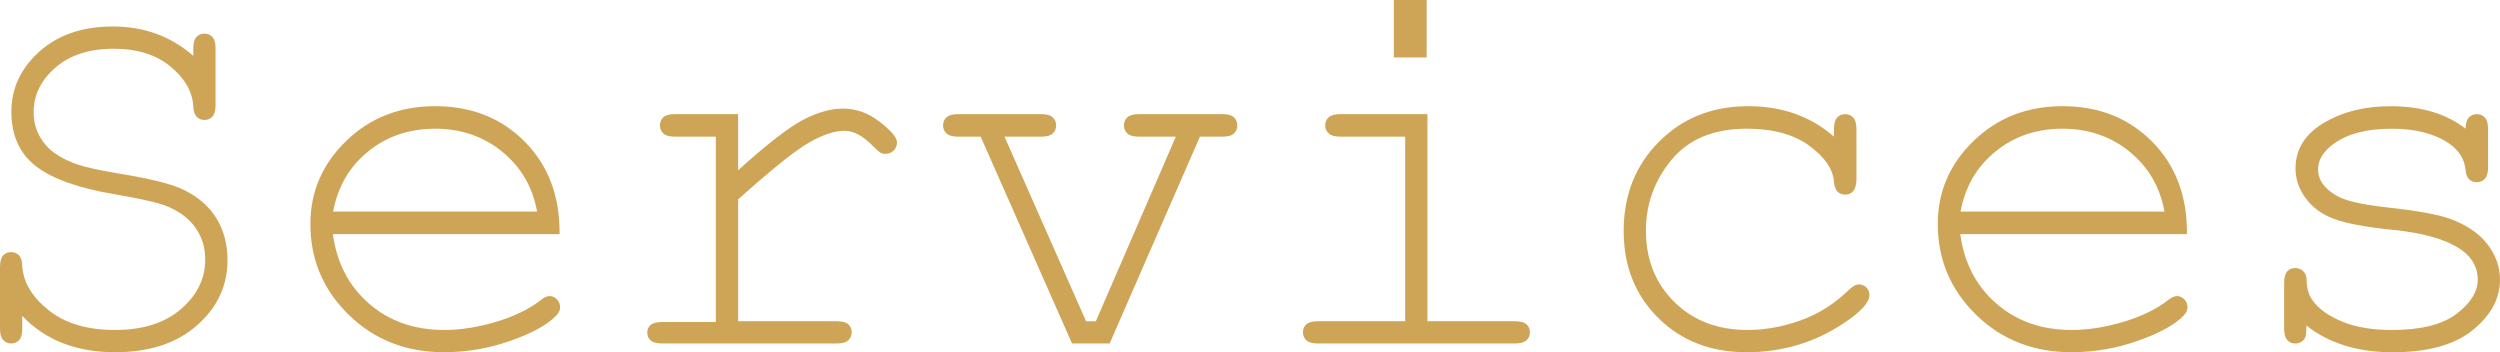
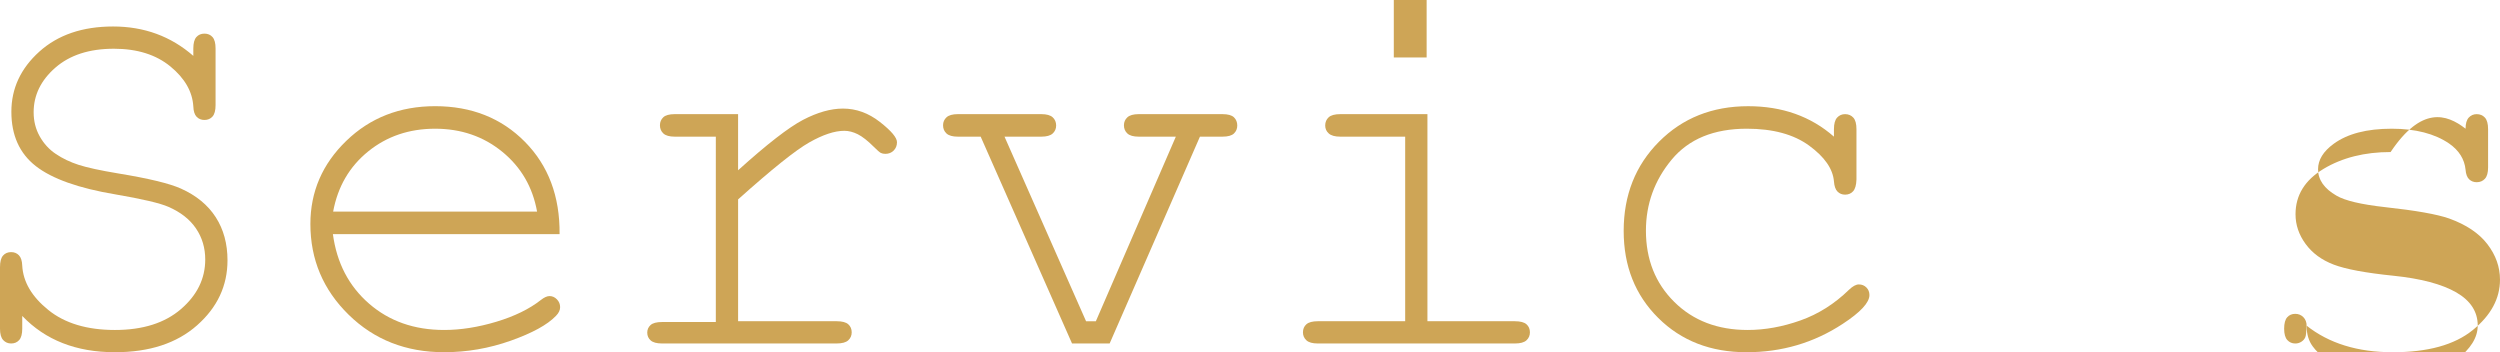
<svg xmlns="http://www.w3.org/2000/svg" version="1.1" id="レイヤー_1" x="0px" y="0px" width="239.688px" height="33.77px" viewBox="0 0 239.688 33.77" enable-background="new 0 0 239.688 33.77" xml:space="preserve">
  <g>
    <g>
      <path fill="#CEA556" d="M18.535,5.357V4.646c0-0.508,0.097-0.872,0.292-1.092c0.194-0.22,0.453-0.33,0.774-0.33    c0.321,0,0.58,0.11,0.774,0.33c0.194,0.22,0.292,0.584,0.292,1.092v5.434c0,0.508-0.098,0.872-0.292,1.092    c-0.195,0.22-0.453,0.33-0.774,0.33c-0.305,0-0.555-0.102-0.749-0.305c-0.195-0.203-0.301-0.533-0.317-0.99    c-0.085-1.422-0.817-2.7-2.196-3.834c-1.38-1.134-3.187-1.701-5.421-1.701c-2.353,0-4.224,0.605-5.611,1.815    c-1.388,1.21-2.082,2.637-2.082,4.278c0,0.847,0.194,1.617,0.584,2.311c0.389,0.694,0.905,1.257,1.549,1.688    C6,15.196,6.729,15.543,7.541,15.806c0.813,0.263,2.082,0.538,3.809,0.825c2.895,0.474,4.892,0.957,5.992,1.447    c1.473,0.66,2.585,1.574,3.339,2.742c0.753,1.168,1.13,2.548,1.13,4.139c0,2.438-0.974,4.516-2.92,6.233    c-1.947,1.719-4.57,2.577-7.871,2.577c-3.707,0-6.669-1.159-8.887-3.479v1.219c0,0.508-0.098,0.872-0.292,1.092    c-0.195,0.22-0.453,0.33-0.774,0.33c-0.305,0-0.559-0.11-0.762-0.33S0,32.018,0,31.51v-5.891c0-0.524,0.097-0.897,0.292-1.117    c0.194-0.22,0.453-0.33,0.774-0.33c0.305,0,0.554,0.102,0.749,0.305c0.194,0.203,0.3,0.533,0.317,0.99    c0.084,1.558,0.918,2.975,2.501,4.253c1.583,1.278,3.711,1.917,6.386,1.917c2.674,0,4.786-0.669,6.335-2.006    s2.323-2.92,2.323-4.748c0-1.117-0.296-2.111-0.889-2.983c-0.593-0.872-1.473-1.562-2.641-2.069    c-0.813-0.355-2.505-0.753-5.078-1.193c-3.538-0.592-6.085-1.498-7.643-2.717c-1.558-1.219-2.336-2.954-2.336-5.205    c0-2.234,0.893-4.155,2.679-5.764c1.786-1.608,4.143-2.412,7.071-2.412C13.821,2.539,16.385,3.479,18.535,5.357z" />
      <path fill="#CEA556" d="M53.65,22.445H31.916c0.372,2.759,1.527,4.981,3.466,6.665c1.938,1.685,4.337,2.526,7.198,2.526    c1.591,0,3.258-0.263,5.002-0.787c1.743-0.524,3.165-1.219,4.266-2.082c0.321-0.254,0.601-0.381,0.838-0.381    c0.271,0,0.508,0.106,0.711,0.317c0.203,0.212,0.305,0.461,0.305,0.749c0,0.288-0.136,0.567-0.406,0.838    c-0.813,0.847-2.256,1.638-4.329,2.374c-2.074,0.736-4.202,1.104-6.386,1.104c-3.656,0-6.708-1.197-9.153-3.593    c-2.446-2.395-3.669-5.294-3.669-8.696c0-3.098,1.146-5.755,3.44-7.973c2.293-2.217,5.133-3.326,8.519-3.326    c3.487,0,6.356,1.139,8.607,3.415C52.575,15.874,53.684,18.823,53.65,22.445z M51.492,20.287    c-0.423-2.353-1.536-4.266-3.339-5.738s-3.948-2.209-6.437-2.209s-4.63,0.728-6.424,2.184c-1.794,1.456-2.912,3.377-3.352,5.764    H51.492z" />
      <path fill="#CEA556" d="M70.764,10.943v5.383c2.776-2.505,4.854-4.117,6.233-4.837c1.379-0.719,2.653-1.079,3.821-1.079    c1.27,0,2.45,0.428,3.542,1.282c1.092,0.855,1.638,1.502,1.638,1.942c0,0.322-0.106,0.588-0.317,0.8    c-0.212,0.212-0.479,0.317-0.8,0.317c-0.169,0-0.313-0.029-0.432-0.089c-0.119-0.059-0.339-0.25-0.66-0.571    c-0.593-0.592-1.109-0.999-1.549-1.219c-0.44-0.22-0.872-0.33-1.295-0.33c-0.931,0-2.053,0.373-3.364,1.117    c-1.312,0.745-3.584,2.564-6.817,5.459v11.68h9.445c0.524,0,0.897,0.098,1.117,0.292c0.22,0.195,0.33,0.453,0.33,0.774    c0,0.305-0.11,0.559-0.33,0.762c-0.22,0.203-0.593,0.305-1.117,0.305H63.477c-0.508,0-0.872-0.097-1.092-0.292    c-0.22-0.194-0.33-0.444-0.33-0.749c0-0.288,0.105-0.528,0.317-0.724c0.211-0.194,0.58-0.292,1.104-0.292h5.154V13.102h-3.936    c-0.508,0-0.872-0.102-1.092-0.305c-0.22-0.203-0.33-0.465-0.33-0.787c0-0.305,0.105-0.559,0.317-0.762    c0.211-0.203,0.58-0.305,1.104-0.305H70.764z" />
      <path fill="#CEA556" d="M106.387,32.932h-3.605l-8.76-19.83h-2.184c-0.508,0-0.872-0.102-1.092-0.305    c-0.22-0.203-0.33-0.465-0.33-0.787c0-0.305,0.11-0.559,0.33-0.762c0.22-0.203,0.584-0.305,1.092-0.305h7.998    c0.508,0,0.872,0.102,1.092,0.305c0.22,0.203,0.33,0.466,0.33,0.787c0,0.305-0.11,0.559-0.33,0.762    c-0.22,0.203-0.584,0.305-1.092,0.305h-3.529l7.82,17.697h0.939l7.668-17.697h-3.555c-0.508,0-0.872-0.102-1.092-0.305    c-0.22-0.203-0.33-0.465-0.33-0.787c0-0.305,0.11-0.559,0.33-0.762c0.22-0.203,0.584-0.305,1.092-0.305h8.023    c0.524,0,0.893,0.102,1.104,0.305c0.211,0.203,0.317,0.466,0.317,0.787c0,0.305-0.106,0.559-0.317,0.762    c-0.212,0.203-0.58,0.305-1.104,0.305h-2.158L106.387,32.932z" />
      <path fill="#CEA556" d="M136.855,10.943v19.855h8.379c0.524,0,0.897,0.098,1.117,0.292c0.22,0.195,0.33,0.453,0.33,0.774    c0,0.305-0.11,0.559-0.33,0.762c-0.22,0.203-0.593,0.305-1.117,0.305h-18.891c-0.508,0-0.872-0.102-1.092-0.305    c-0.22-0.203-0.33-0.457-0.33-0.762c0-0.321,0.11-0.579,0.33-0.774c0.22-0.194,0.584-0.292,1.092-0.292h8.379V13.102h-6.221    c-0.508,0-0.876-0.102-1.104-0.305s-0.343-0.457-0.343-0.762c0-0.321,0.11-0.584,0.33-0.787c0.22-0.203,0.592-0.305,1.117-0.305    H136.855z M136.779,0v5.51h-3.148V0H136.779z" />
      <path fill="#CEA556" d="M175.83,13.102v-0.711c0-0.524,0.102-0.897,0.305-1.117c0.203-0.22,0.457-0.33,0.762-0.33    c0.321,0,0.584,0.11,0.787,0.33c0.203,0.22,0.305,0.593,0.305,1.117v4.824c-0.018,0.525-0.123,0.897-0.317,1.117    c-0.194,0.22-0.453,0.33-0.774,0.33c-0.288,0-0.529-0.097-0.724-0.292c-0.194-0.194-0.31-0.521-0.343-0.978    c-0.102-1.202-0.893-2.344-2.374-3.428c-1.481-1.083-3.475-1.625-5.979-1.625c-3.166,0-5.569,0.99-7.211,2.971    c-1.642,1.98-2.463,4.249-2.463,6.805c0,2.759,0.905,5.036,2.717,6.83c1.811,1.794,4.155,2.691,7.033,2.691    c1.658,0,3.348-0.305,5.065-0.914s3.271-1.591,4.659-2.945c0.355-0.338,0.668-0.508,0.939-0.508c0.287,0,0.529,0.098,0.724,0.292    c0.194,0.195,0.292,0.436,0.292,0.724c0,0.728-0.855,1.65-2.564,2.768c-2.76,1.812-5.832,2.717-9.217,2.717    c-3.437,0-6.259-1.096-8.468-3.288c-2.209-2.192-3.313-4.972-3.313-8.341c0-3.436,1.13-6.288,3.39-8.557    c2.26-2.268,5.107-3.402,8.544-3.402C170.87,10.182,173.612,11.155,175.83,13.102z" />
-       <path fill="#CEA556" d="M209.676,22.445h-21.734c0.372,2.759,1.527,4.981,3.466,6.665c1.938,1.685,4.337,2.526,7.198,2.526    c1.591,0,3.258-0.263,5.002-0.787c1.743-0.524,3.165-1.219,4.266-2.082c0.321-0.254,0.601-0.381,0.838-0.381    c0.271,0,0.508,0.106,0.711,0.317c0.203,0.212,0.305,0.461,0.305,0.749c0,0.288-0.136,0.567-0.406,0.838    c-0.813,0.847-2.256,1.638-4.329,2.374s-4.202,1.104-6.386,1.104c-3.656,0-6.707-1.197-9.153-3.593    c-2.446-2.395-3.669-5.294-3.669-8.696c0-3.098,1.146-5.755,3.44-7.973c2.294-2.217,5.133-3.326,8.519-3.326    c3.486,0,6.355,1.139,8.607,3.415C208.601,15.874,209.709,18.823,209.676,22.445z M207.518,20.287    c-0.424-2.353-1.536-4.266-3.339-5.738s-3.948-2.209-6.437-2.209s-4.63,0.728-6.424,2.184c-1.795,1.456-2.912,3.377-3.352,5.764    H207.518z" />
-       <path fill="#CEA556" d="M236.387,12.34c0-0.491,0.102-0.846,0.305-1.066c0.203-0.22,0.457-0.33,0.762-0.33    c0.321,0,0.584,0.11,0.787,0.33c0.203,0.22,0.305,0.593,0.305,1.117v3.656c0,0.508-0.102,0.872-0.305,1.092    c-0.203,0.22-0.466,0.33-0.787,0.33c-0.288,0-0.529-0.093-0.724-0.279c-0.194-0.186-0.31-0.491-0.343-0.914    c-0.102-1.016-0.627-1.854-1.574-2.514c-1.389-0.948-3.225-1.422-5.51-1.422c-2.387,0-4.24,0.482-5.561,1.447    c-0.999,0.728-1.498,1.541-1.498,2.438c0,1.016,0.592,1.862,1.777,2.539c0.813,0.474,2.353,0.838,4.621,1.092    c2.962,0.322,5.019,0.686,6.17,1.092c1.642,0.593,2.865,1.414,3.669,2.463c0.804,1.05,1.206,2.184,1.206,3.402    c0,1.812-0.872,3.424-2.615,4.837c-1.744,1.413-4.3,2.12-7.668,2.12c-3.369,0-6.128-0.854-8.277-2.564    c0,0.575-0.034,0.948-0.102,1.117c-0.068,0.169-0.19,0.313-0.368,0.432s-0.377,0.178-0.597,0.178c-0.305,0-0.559-0.11-0.762-0.33    s-0.305-0.584-0.305-1.092v-4.393c0-0.508,0.098-0.872,0.292-1.092c0.194-0.22,0.452-0.33,0.774-0.33    c0.305,0,0.563,0.106,0.774,0.317c0.212,0.212,0.317,0.495,0.317,0.851c0,0.779,0.194,1.431,0.584,1.955    c0.592,0.813,1.536,1.485,2.831,2.019s2.882,0.8,4.761,0.8c2.775,0,4.841-0.517,6.195-1.549c1.354-1.032,2.031-2.124,2.031-3.275    c0-1.32-0.686-2.378-2.057-3.174c-1.389-0.795-3.406-1.329-6.056-1.6c-2.649-0.271-4.55-0.626-5.7-1.066    c-1.151-0.44-2.049-1.1-2.691-1.98c-0.644-0.88-0.965-1.828-0.965-2.844c0-1.828,0.896-3.279,2.691-4.354    c1.794-1.075,3.936-1.612,6.424-1.612C232.146,10.182,234.541,10.901,236.387,12.34z" />
+       <path fill="#CEA556" d="M236.387,12.34c0-0.491,0.102-0.846,0.305-1.066c0.203-0.22,0.457-0.33,0.762-0.33    c0.321,0,0.584,0.11,0.787,0.33c0.203,0.22,0.305,0.593,0.305,1.117v3.656c0,0.508-0.102,0.872-0.305,1.092    c-0.203,0.22-0.466,0.33-0.787,0.33c-0.288,0-0.529-0.093-0.724-0.279c-0.194-0.186-0.31-0.491-0.343-0.914    c-0.102-1.016-0.627-1.854-1.574-2.514c-1.389-0.948-3.225-1.422-5.51-1.422c-2.387,0-4.24,0.482-5.561,1.447    c-0.999,0.728-1.498,1.541-1.498,2.438c0,1.016,0.592,1.862,1.777,2.539c0.813,0.474,2.353,0.838,4.621,1.092    c2.962,0.322,5.019,0.686,6.17,1.092c1.642,0.593,2.865,1.414,3.669,2.463c0.804,1.05,1.206,2.184,1.206,3.402    c0,1.812-0.872,3.424-2.615,4.837c-1.744,1.413-4.3,2.12-7.668,2.12c-3.369,0-6.128-0.854-8.277-2.564    c0,0.575-0.034,0.948-0.102,1.117c-0.068,0.169-0.19,0.313-0.368,0.432s-0.377,0.178-0.597,0.178c-0.305,0-0.559-0.11-0.762-0.33    s-0.305-0.584-0.305-1.092c0-0.508,0.098-0.872,0.292-1.092c0.194-0.22,0.452-0.33,0.774-0.33    c0.305,0,0.563,0.106,0.774,0.317c0.212,0.212,0.317,0.495,0.317,0.851c0,0.779,0.194,1.431,0.584,1.955    c0.592,0.813,1.536,1.485,2.831,2.019s2.882,0.8,4.761,0.8c2.775,0,4.841-0.517,6.195-1.549c1.354-1.032,2.031-2.124,2.031-3.275    c0-1.32-0.686-2.378-2.057-3.174c-1.389-0.795-3.406-1.329-6.056-1.6c-2.649-0.271-4.55-0.626-5.7-1.066    c-1.151-0.44-2.049-1.1-2.691-1.98c-0.644-0.88-0.965-1.828-0.965-2.844c0-1.828,0.896-3.279,2.691-4.354    c1.794-1.075,3.936-1.612,6.424-1.612C232.146,10.182,234.541,10.901,236.387,12.34z" />
    </g>
  </g>
</svg>